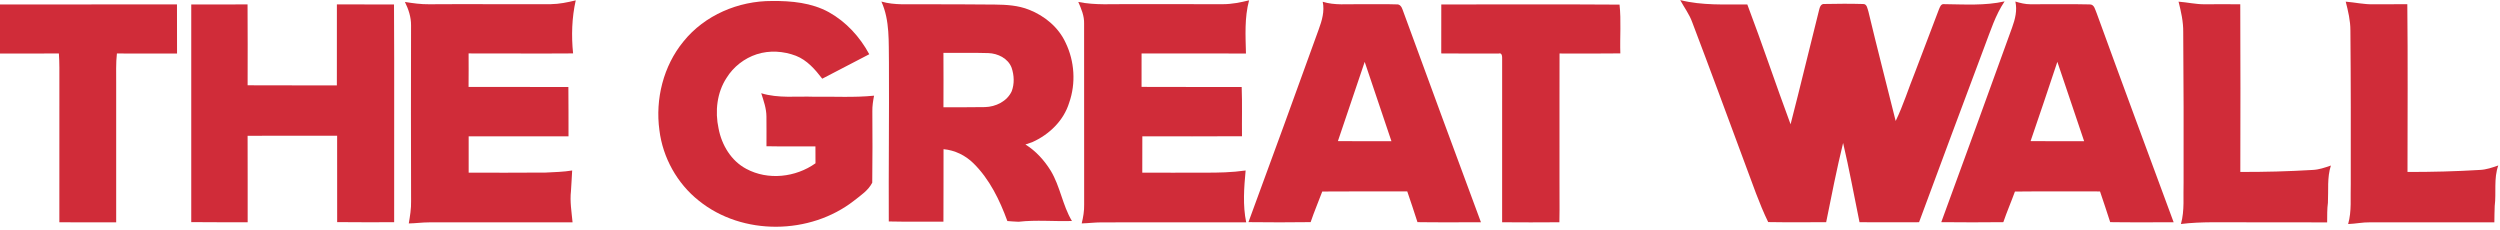
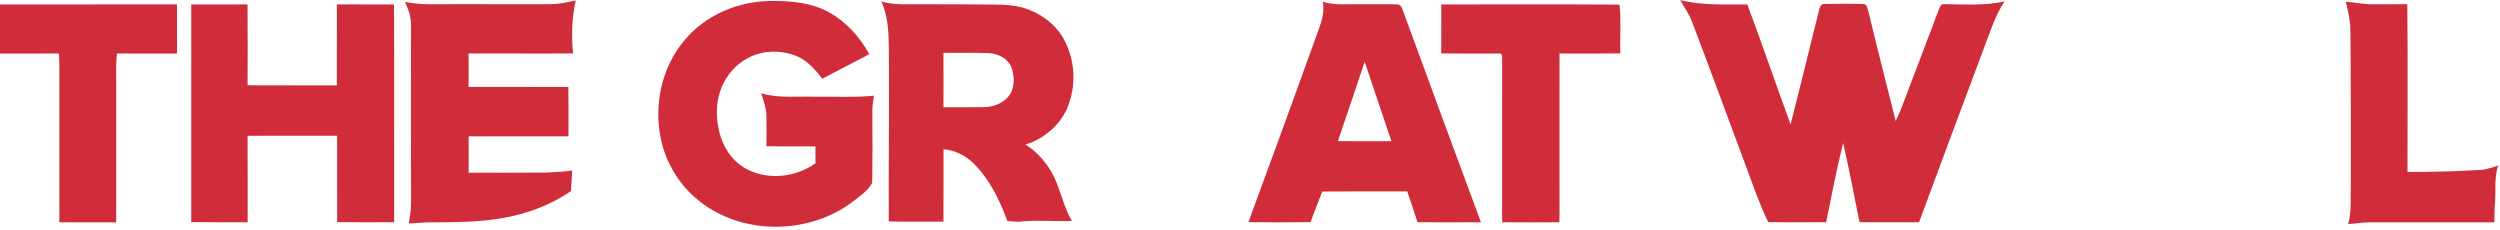
<svg xmlns="http://www.w3.org/2000/svg" width="1480pt" height="136pt" viewBox="0 0 1480 136" version="1.1">
  <g id="#d02c39ff">
-     <path fill="#d02c39" opacity="1.00" d=" M 239.71 1.15 C 244.45 1.91 249.22 2.59 254.03 2.52 C 278.04 2.33 302.05 2.60 326.06 2.47 C 331.07 2.41 336.00 1.39 340.84 0.21 C 338.52 10.49 338.20 21.16 339.27 31.62 C 318.65 31.78 298.03 31.60 277.41 31.63 C 277.44 38.24 277.46 44.85 277.39 51.46 C 297.09 51.53 316.78 51.46 336.48 51.50 C 336.62 61.23 336.50 70.97 336.56 80.71 C 316.85 80.72 297.15 80.74 277.45 80.70 C 277.42 87.88 277.41 95.05 277.45 102.23 C 292.65 102.21 307.86 102.31 323.07 102.16 C 328.29 101.89 333.55 101.77 338.72 100.93 C 338.43 105.00 338.35 109.07 338.01 113.14 C 337.31 119.32 338.39 125.49 338.96 131.64 C 310.63 131.60 282.31 131.59 253.99 131.64 C 249.98 131.63 246.00 132.22 242.00 132.28 C 242.73 127.90 243.48 123.49 243.36 119.04 C 243.27 84.36 243.25 49.68 243.34 15.00 C 243.40 10.14 241.84 5.47 239.71 1.15 Z" />
+     <path fill="#d02c39" opacity="1.00" d=" M 239.71 1.15 C 244.45 1.91 249.22 2.59 254.03 2.52 C 278.04 2.33 302.05 2.60 326.06 2.47 C 331.07 2.41 336.00 1.39 340.84 0.21 C 338.52 10.49 338.20 21.16 339.27 31.62 C 318.65 31.78 298.03 31.60 277.41 31.63 C 277.44 38.24 277.46 44.85 277.39 51.46 C 297.09 51.53 316.78 51.46 336.48 51.50 C 336.62 61.23 336.50 70.97 336.56 80.71 C 316.85 80.72 297.15 80.74 277.45 80.70 C 277.42 87.88 277.41 95.05 277.45 102.23 C 292.65 102.21 307.86 102.31 323.07 102.16 C 328.29 101.89 333.55 101.77 338.72 100.93 C 338.43 105.00 338.35 109.07 338.01 113.14 C 310.63 131.60 282.31 131.59 253.99 131.64 C 249.98 131.63 246.00 132.22 242.00 132.28 C 242.73 127.90 243.48 123.49 243.36 119.04 C 243.27 84.36 243.25 49.68 243.34 15.00 C 243.40 10.14 241.84 5.47 239.71 1.15 Z" />
    <path fill="#d02c39" opacity="1.00" d=" M 404.60 24.57 C 417.14 8.98 437.18 0.50 457.01 0.59 C 468.49 0.48 480.46 1.59 490.70 7.23 C 500.91 12.91 509.09 21.86 514.60 32.11 C 505.32 36.94 496.04 41.76 486.77 46.59 C 482.56 41.11 477.78 35.59 471.16 33.01 C 463.83 30.23 455.52 29.68 448.02 32.11 C 440.66 34.50 434.19 39.52 430.13 46.10 C 424.39 54.86 423.21 65.96 425.39 76.06 C 427.22 85.81 432.85 95.24 441.80 99.96 C 454.64 106.88 471.03 105.03 482.77 96.67 C 482.80 93.34 482.77 90.00 482.74 86.67 C 473.08 86.61 463.41 86.78 453.75 86.57 C 453.73 80.71 453.82 74.86 453.73 69.00 C 453.72 64.23 452.08 59.69 450.65 55.19 C 460.81 58.32 471.54 56.89 481.98 57.27 C 493.80 57.09 505.66 57.83 517.44 56.64 C 516.86 59.71 516.36 62.81 516.43 65.95 C 516.56 80.02 516.52 94.08 516.37 108.14 C 514.00 112.77 509.57 115.65 505.61 118.78 C 479.63 139.09 439.58 139.67 413.72 118.82 C 400.90 108.66 392.36 93.33 390.37 77.10 C 387.84 58.66 392.72 39.05 404.60 24.57 Z" />
    <path fill="#d02c39" opacity="1.00" d=" M 521.78 0.92 C 529.65 3.21 537.88 2.38 545.96 2.53 C 560.30 2.50 574.63 2.59 588.97 2.70 C 595.81 2.77 602.82 3.19 609.23 5.77 C 618.45 9.38 626.69 16.20 630.85 25.31 C 636.16 36.29 637.00 49.30 632.94 60.82 C 629.69 71.45 621.07 79.71 611.08 84.16 C 609.73 84.61 608.38 85.07 607.05 85.53 C 613.23 89.36 618.20 94.89 622.01 101.03 C 627.64 110.32 629.00 121.51 634.58 130.82 C 624.08 131.17 613.48 130.06 603.00 131.28 C 600.77 131.22 598.56 131.02 596.36 130.85 C 591.81 118.42 585.84 106.08 576.31 96.70 C 571.54 91.97 565.27 88.92 558.57 88.31 C 558.50 102.62 558.62 116.92 558.51 131.23 C 547.72 131.14 536.94 131.36 526.16 131.10 C 526.02 99.73 526.42 68.35 526.25 36.97 C 526.01 24.92 526.90 12.18 521.78 0.92 M 558.51 31.31 C 558.58 42.04 558.56 52.77 558.52 63.51 C 566.69 63.44 574.87 63.58 583.04 63.40 C 589.46 63.26 596.17 60.03 598.95 53.99 C 600.61 49.56 600.38 44.55 598.88 40.11 C 596.81 34.57 590.73 31.61 585.08 31.43 C 576.23 31.15 567.37 31.39 558.51 31.31 Z" />
-     <path fill="#d02c39" opacity="1.00" d=" M 723.97 2.48 C 729.22 2.48 734.39 1.45 739.46 0.19 C 736.69 10.47 737.35 21.17 737.61 31.68 C 717.01 31.72 696.41 31.59 675.81 31.66 C 675.83 38.26 675.83 44.85 675.80 51.44 C 695.56 51.57 715.32 51.42 735.08 51.52 C 735.45 61.22 735.14 70.94 735.26 80.65 C 715.59 80.79 695.93 80.71 676.26 80.70 C 676.20 87.87 676.24 95.05 676.23 102.22 C 688.50 102.21 700.76 102.29 713.04 102.21 C 721.17 102.26 729.34 102.08 737.41 100.93 C 736.47 111.12 735.66 121.53 737.75 131.63 C 709.15 131.61 680.56 131.58 651.97 131.65 C 648.09 131.65 644.24 132.15 640.37 132.26 C 641.27 128.58 641.92 124.82 641.82 121.02 C 641.78 85.35 641.78 49.67 641.79 14.00 C 641.94 9.45 640.13 5.21 638.34 1.14 C 648.44 3.22 658.76 2.31 668.99 2.44 C 687.32 2.49 705.64 2.51 723.97 2.48 Z" />
    <path fill="#d02c39" opacity="1.00" d=" M 783.04 1.04 C 790.16 3.29 797.67 2.34 805.00 2.49 C 812.27 2.57 819.56 2.33 826.84 2.60 C 828.72 2.40 829.79 4.10 830.31 5.65 C 845.66 47.67 861.16 89.64 876.72 131.58 C 864.19 131.57 851.66 131.70 839.14 131.51 C 837.20 125.41 835.15 119.35 833.09 113.30 C 816.32 113.36 799.55 113.21 782.78 113.38 C 780.52 119.43 777.97 125.37 775.90 131.50 C 763.63 131.69 751.35 131.64 739.08 131.51 C 753.08 93.55 766.92 55.52 780.66 17.46 C 782.59 12.23 784.26 6.65 783.04 1.04 M 792.04 83.53 C 802.60 83.67 813.17 83.58 823.73 83.59 C 818.40 67.95 813.17 52.28 807.90 36.63 C 802.61 52.26 797.36 67.91 792.04 83.53 Z" />
    <path fill="#d02c39" opacity="1.00" d=" M 994.69 0.05 C 1007.68 3.33 1021.13 2.57 1034.41 2.64 C 1043.32 26.15 1051.26 50.01 1060.02 73.58 C 1065.84 51.13 1071.18 28.57 1076.86 6.09 C 1077.26 4.40 1077.87 2.11 1080.11 2.36 C 1087.70 2.20 1095.31 2.15 1102.90 2.37 C 1105.31 2.22 1105.54 5.26 1106.13 6.95 C 1111.28 28.56 1116.89 50.06 1122.24 71.62 C 1126.74 62.34 1129.79 52.44 1133.65 42.89 C 1138.35 30.50 1143.09 18.12 1147.78 5.72 C 1148.41 4.28 1148.97 2.09 1151.05 2.46 C 1162.95 2.58 1175.00 3.46 1186.72 0.82 C 1181.22 8.97 1178.34 18.43 1174.84 27.53 C 1161.89 62.19 1148.87 96.84 1136.08 131.56 C 1124.33 131.52 1112.58 131.69 1100.83 131.53 C 1097.62 115.89 1094.77 100.17 1091.12 84.63 C 1087.33 100.17 1084.23 115.87 1081.09 131.54 C 1069.64 131.55 1058.20 131.67 1046.77 131.47 C 1041.42 120.49 1037.55 108.89 1033.25 97.49 C 1022.81 69.37 1012.46 41.21 1001.80 13.17 C 1000.12 8.45 997.06 4.43 994.69 0.05 Z" />
-     <path fill="#d02c39" opacity="1.00" d=" M 1193.10 0.91 C 1195.98 1.78 1198.95 2.53 1202.00 2.52 C 1213.67 2.59 1225.35 2.31 1237.02 2.61 C 1239.93 2.47 1240.33 5.93 1241.28 7.95 C 1256.28 49.22 1271.58 90.38 1286.80 131.58 C 1274.28 131.58 1261.75 131.70 1249.23 131.51 C 1247.30 125.42 1245.25 119.38 1243.21 113.33 C 1226.42 113.34 1209.63 113.21 1192.84 113.40 C 1190.64 119.47 1188.06 125.41 1185.97 131.52 C 1173.72 131.66 1161.48 131.65 1149.23 131.52 C 1163.26 93.12 1177.34 54.75 1191.17 16.29 C 1192.96 11.38 1194.28 6.13 1193.10 0.91 M 1202.11 83.53 C 1212.67 83.67 1223.24 83.57 1233.81 83.60 C 1228.51 67.94 1223.28 52.25 1217.95 36.60 C 1212.79 52.29 1207.43 67.90 1202.11 83.53 Z" />
-     <path fill="#d02c39" opacity="1.00" d=" M 1289.71 0.98 C 1294.80 1.37 1299.83 2.54 1304.97 2.53 C 1312.05 2.50 1319.14 2.45 1326.24 2.53 C 1326.40 35.62 1326.34 68.71 1326.27 101.79 C 1340.52 101.83 1354.79 101.47 1369.02 100.61 C 1372.78 100.46 1376.36 99.21 1379.89 97.99 C 1377.58 105.13 1378.51 112.67 1378.13 120.03 C 1377.60 123.88 1377.73 127.78 1377.67 131.65 C 1361.12 131.62 1344.58 131.58 1328.04 131.60 C 1315.72 131.73 1303.36 131.08 1291.11 132.61 C 1293.38 124.59 1292.38 116.19 1292.68 107.97 C 1292.73 78.31 1292.73 48.66 1292.47 19.00 C 1292.56 12.88 1291.19 6.87 1289.71 0.98 Z" />
    <path fill="#d02c39" opacity="1.00" d=" M 1388.67 0.98 C 1394.13 1.41 1399.52 2.68 1405.03 2.53 C 1411.73 2.47 1418.43 2.49 1425.13 2.49 C 1425.48 35.59 1425.26 68.70 1425.24 101.80 C 1439.52 101.82 1453.81 101.47 1468.07 100.60 C 1471.85 100.45 1475.44 99.18 1478.98 97.96 C 1476.21 105.69 1477.86 113.99 1476.87 121.98 C 1476.74 125.20 1476.70 128.42 1476.66 131.64 C 1452.10 131.62 1427.54 131.57 1402.99 131.62 C 1398.66 131.54 1394.41 132.49 1390.10 132.63 C 1392.29 124.94 1391.38 116.89 1391.65 109.01 C 1391.70 78.69 1391.71 48.37 1391.44 18.05 C 1391.45 12.25 1390.10 6.57 1388.67 0.98 Z" />
    <path fill="#d02c39" opacity="1.00" d=" M 0.00 2.63 C 34.92 2.61 69.84 2.62 104.77 2.62 C 104.82 12.31 104.76 22.00 104.81 31.69 C 92.94 31.69 81.08 31.73 69.21 31.67 C 68.56 37.42 68.81 43.23 68.78 49.01 C 68.79 76.55 68.77 104.09 68.78 131.64 C 57.57 131.60 46.35 131.70 35.14 131.58 C 35.15 101.06 35.13 70.54 35.15 40.03 C 35.16 37.24 35.04 34.45 34.86 31.67 C 23.24 31.71 11.62 31.70 0.00 31.68 L 0.00 2.63 Z" />
    <path fill="#d02c39" opacity="1.00" d=" M 113.22 2.64 C 124.33 2.60 135.44 2.64 146.55 2.62 C 146.69 18.57 146.60 34.53 146.59 50.49 C 164.20 50.61 181.81 50.48 199.42 50.56 C 199.42 34.58 199.39 18.60 199.44 2.62 C 210.71 2.62 221.98 2.62 233.25 2.63 C 233.52 45.60 233.24 88.58 233.34 131.55 C 222.10 131.55 210.85 131.64 199.60 131.49 C 199.58 114.44 199.63 97.39 199.58 80.34 C 181.91 80.39 164.25 80.32 146.58 80.38 C 146.66 97.45 146.59 114.51 146.62 131.58 C 135.48 131.51 124.35 131.66 113.22 131.49 C 113.22 88.54 113.22 45.59 113.22 2.64 Z" />
    <path fill="#d02c39" opacity="1.00" d=" M 853.24 2.64 C 888.42 2.67 923.60 2.48 958.77 2.73 C 959.80 12.30 958.92 21.99 959.24 31.61 C 947.24 31.79 935.24 31.67 923.25 31.67 C 923.18 50.12 923.24 68.56 923.22 87.00 C 923.24 99.34 923.18 111.68 923.25 124.02 C 923.18 126.54 923.17 129.06 923.16 131.58 C 911.86 131.67 900.56 131.67 889.26 131.58 C 889.27 99.36 889.25 67.14 889.27 34.92 C 889.29 33.63 889.32 31.02 887.21 31.69 C 875.87 31.65 864.54 31.78 853.22 31.63 C 853.27 21.97 853.23 12.30 853.24 2.64 Z" />
  </g>
</svg>